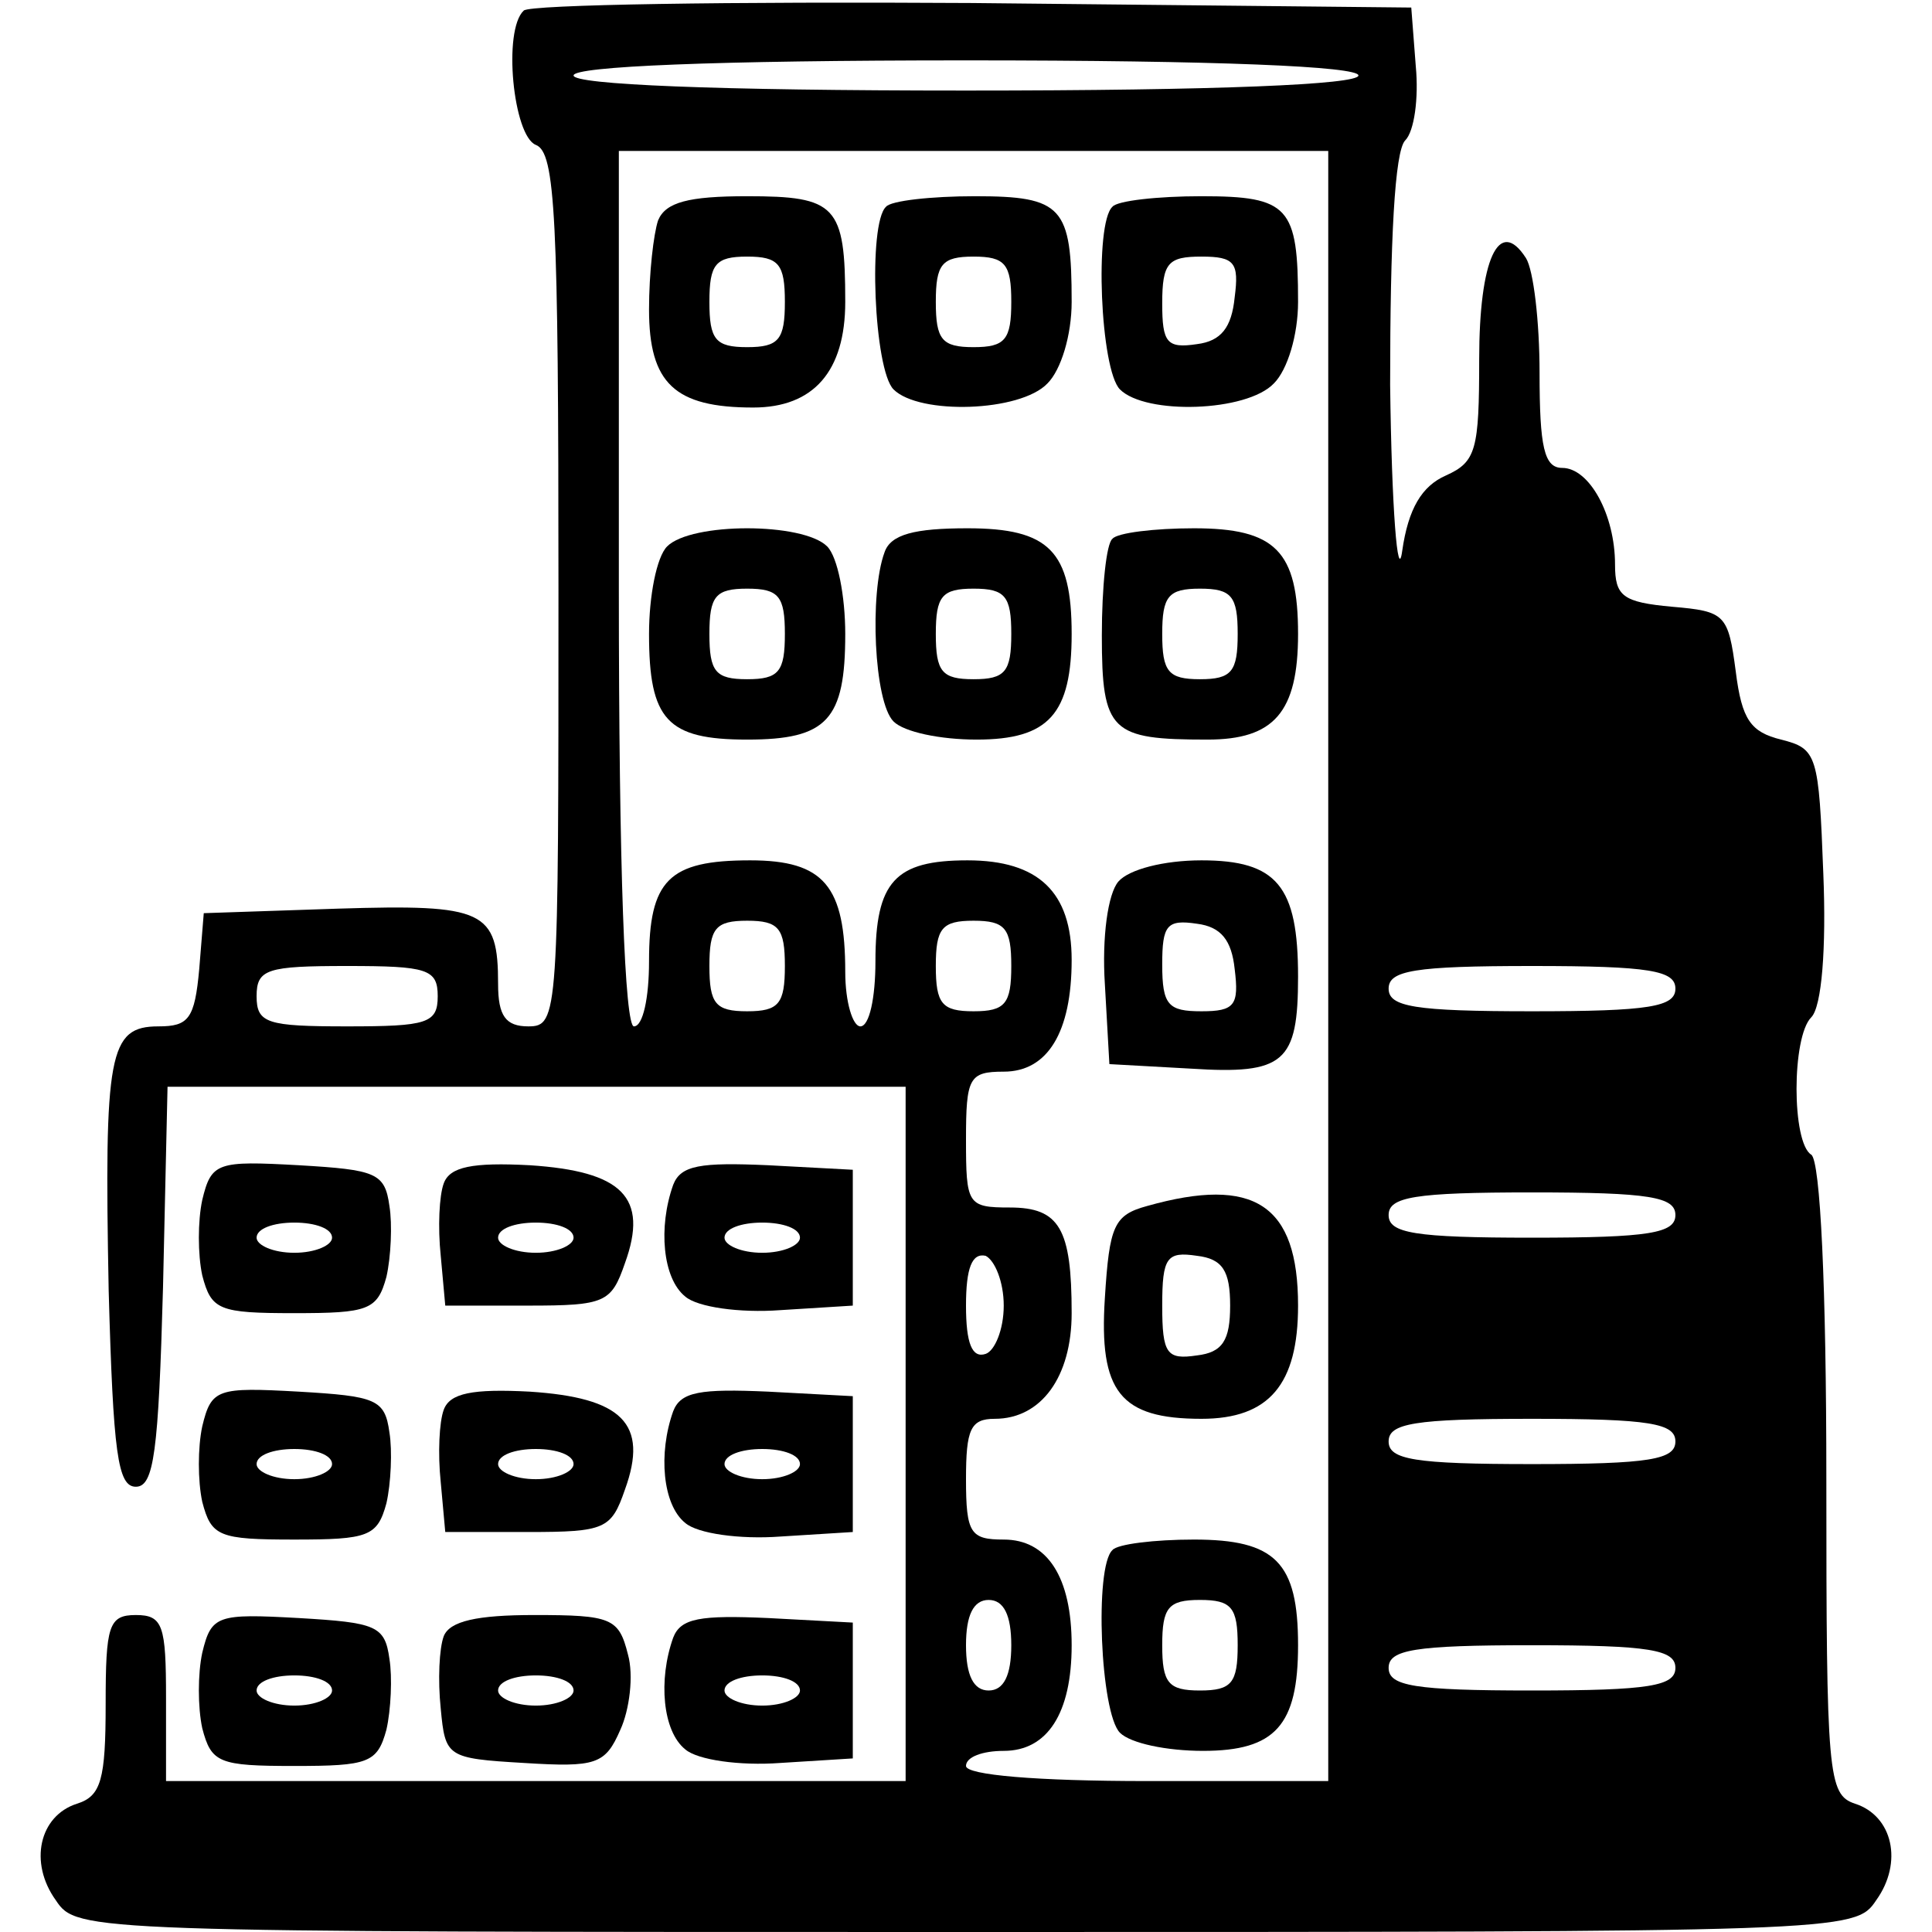
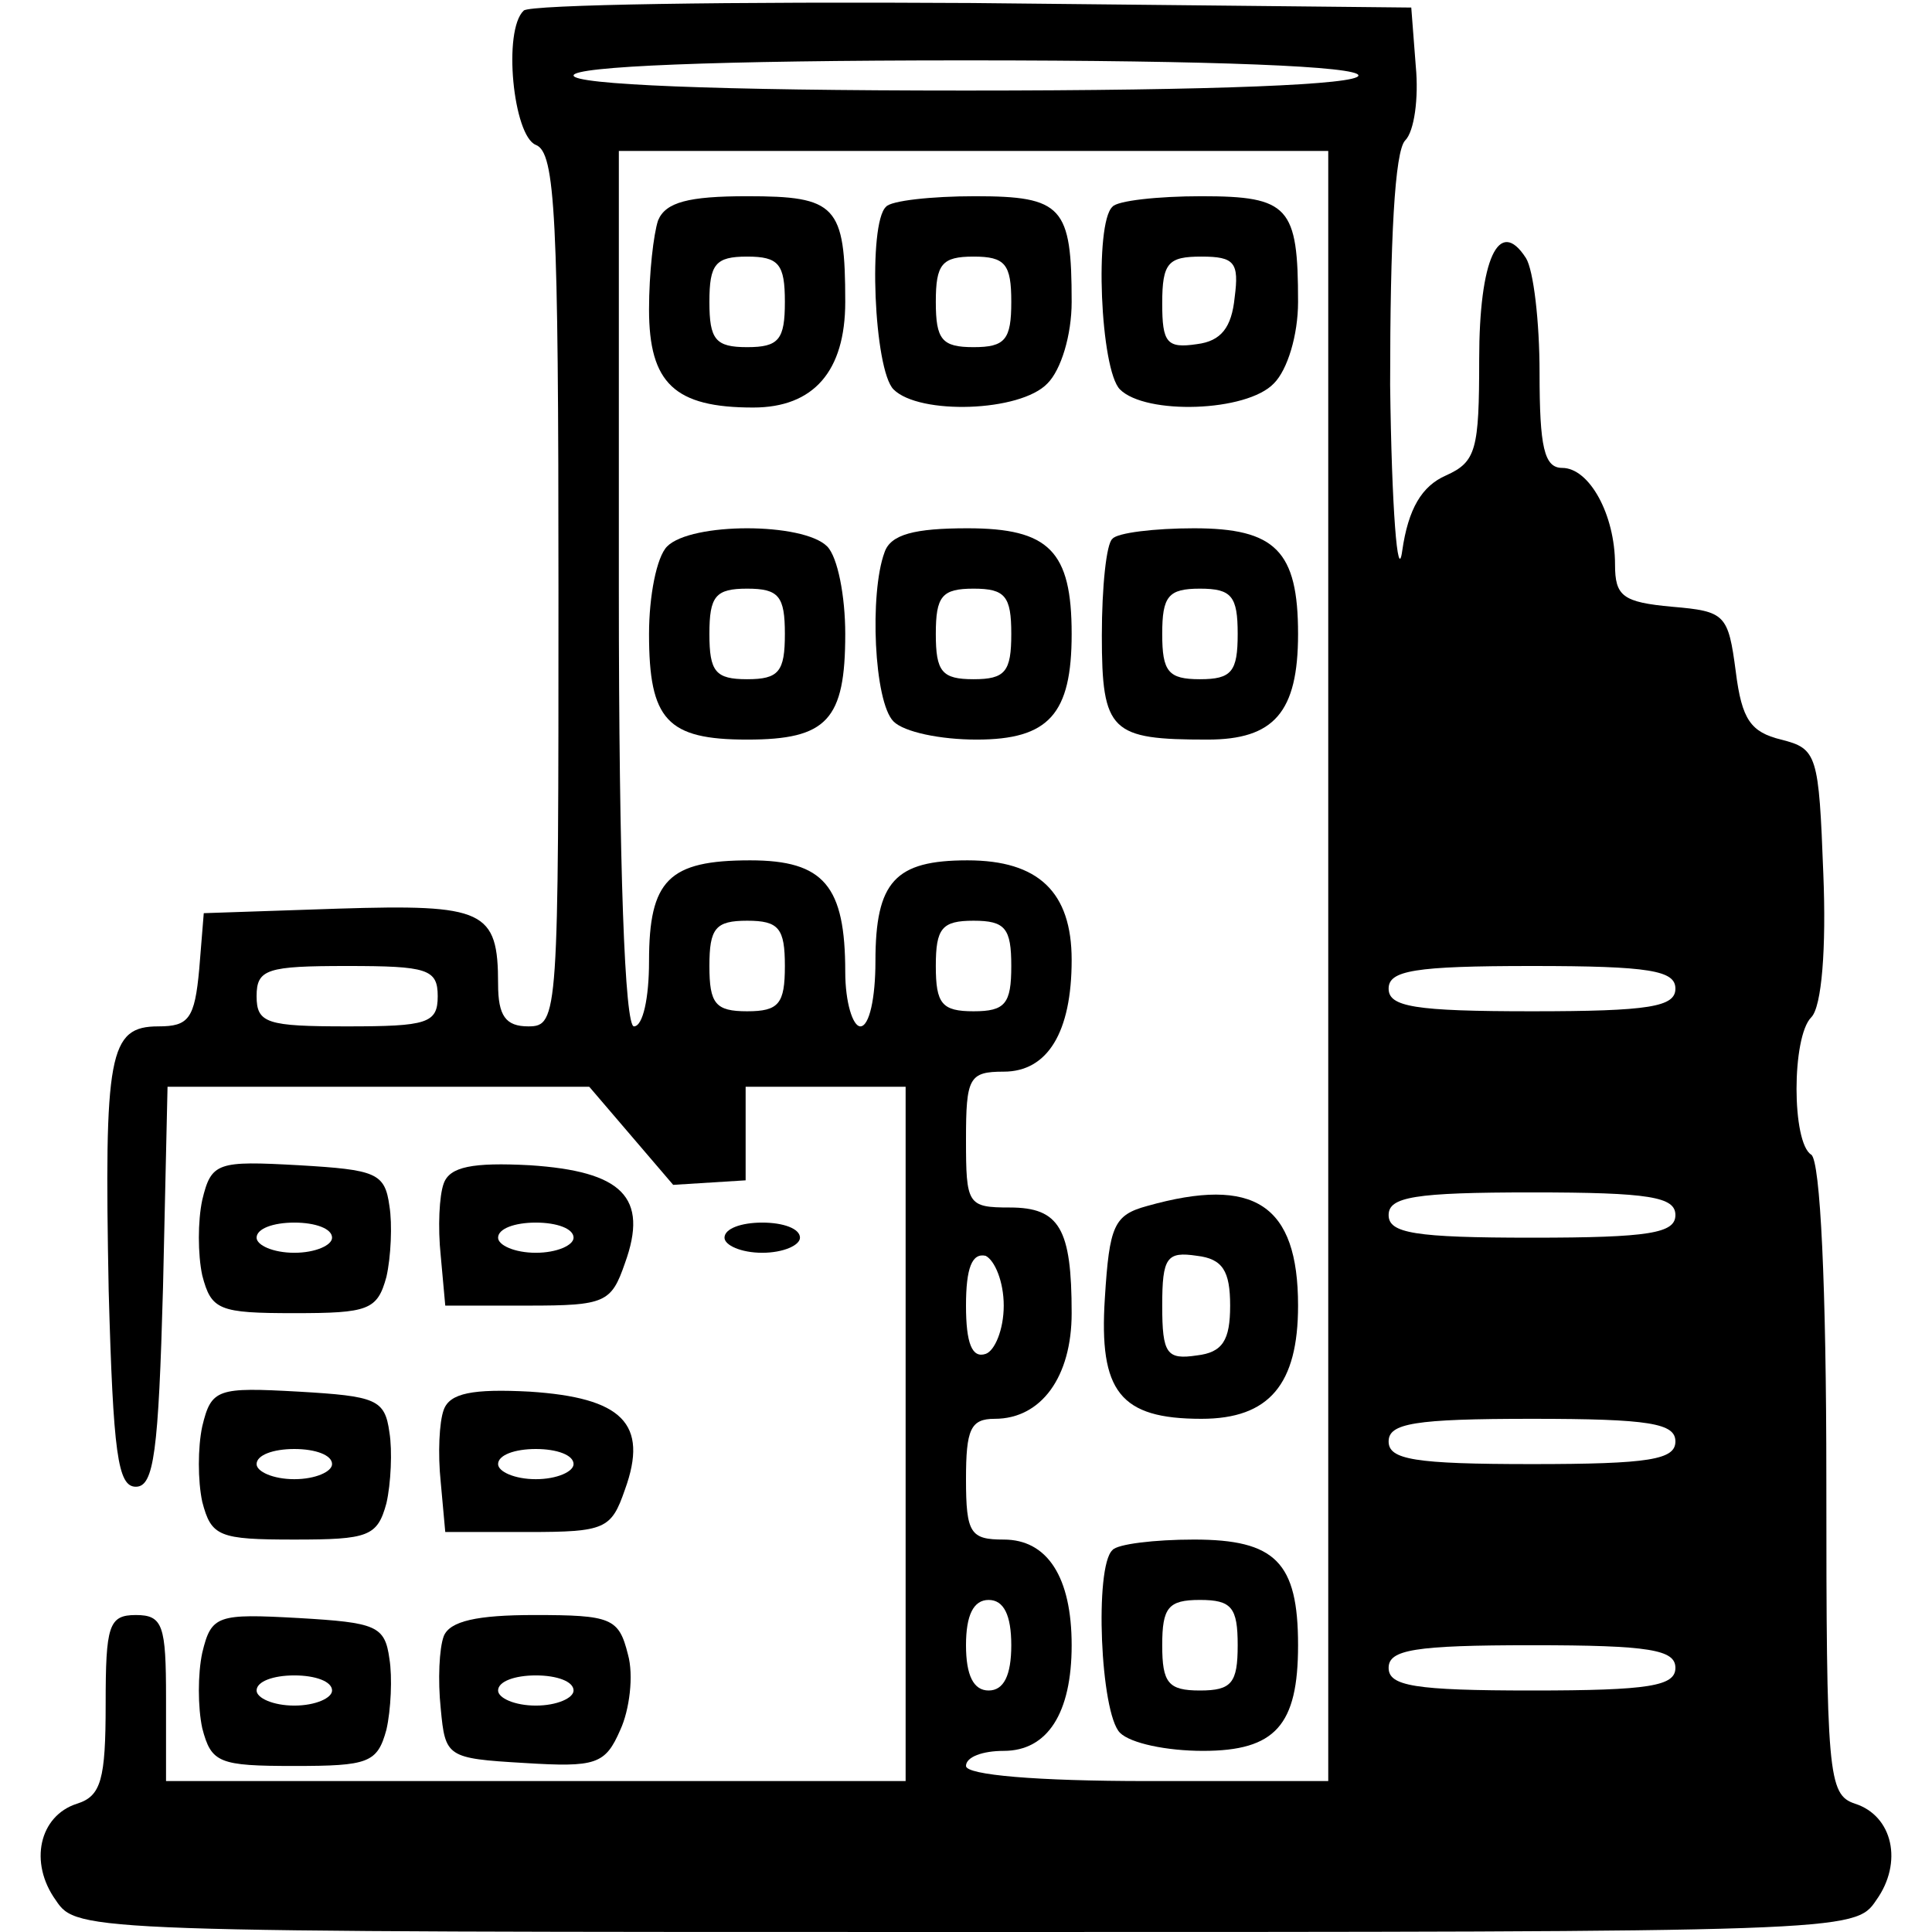
<svg xmlns="http://www.w3.org/2000/svg" version="1.0" width="128pt" height="128pt" viewBox="0 0 128 128" preserveAspectRatio="xMidYMid meet">
  <g transform="translate(0,128) scale(0.1,-0.1)" fill="#000000" stroke="none">
    <path d="M347 1273 c-14 -13 -7 -83 8 -89 13 -5 15 -47 15 -295 0 -282 0 -289 -20 -289 -15 0 -20 7 -20 28 0 49 -9 53 -106 50 l-89 -3 -3 -37 c-3 -33 -7 -38 -27 -38 -33 0 -36 -18 -33 -175 3 -108 6 -130 18 -130 12 0 15 23 18 132 l3 133 244 0 245 0 0 -230 0 -230 -245 0 -245 0 0 55 c0 48 -2 55 -20 55 -18 0 -20 -7 -20 -59 0 -50 -3 -61 -19 -66 -25 -8 -32 -39 -14 -64 14 -21 19 -21 603 -21 584 0 589 0 603 21 18 25 11 56 -14 64 -18 6 -19 19 -19 215 0 128 -4 211 -10 215 -13 8 -13 78 0 91 7 7 10 46 8 95 -3 79 -4 83 -28 89 -20 5 -26 13 -30 45 -5 38 -7 40 -42 43 -33 3 -38 7 -38 28 0 33 -17 64 -35 64 -12 0 -15 14 -15 63 0 34 -4 68 -9 76 -18 28 -31 -1 -31 -67 0 -60 -2 -68 -22 -77 -16 -7 -25 -22 -29 -50 -3 -22 -7 28 -8 110 0 96 3 155 10 162 6 6 9 28 7 49 l-3 39 -291 3 c-160 1 -293 -1 -297 -5z m553 -43 c0 -6 -93 -10 -260 -10 -167 0 -260 4 -260 10 0 6 93 10 260 10 167 0 260 -4 260 -10z m-20 -590 l0 -540 -120 0 c-73 0 -120 4 -120 10 0 6 11 10 25 10 29 0 45 25 45 70 0 45 -16 70 -45 70 -22 0 -25 4 -25 40 0 33 3 40 19 40 31 0 51 28 51 70 0 56 -8 70 -41 70 -28 0 -29 2 -29 45 0 41 2 45 25 45 29 0 45 26 45 74 0 45 -22 66 -69 66 -48 0 -61 -14 -61 -67 0 -24 -4 -43 -10 -43 -5 0 -10 16 -10 36 0 57 -14 74 -63 74 -54 0 -67 -13 -67 -67 0 -24 -4 -43 -10 -43 -6 0 -10 103 -10 290 l0 290 235 0 235 0 0 -540z m-360 0 c0 -25 -4 -30 -25 -30 -21 0 -25 5 -25 30 0 25 4 30 25 30 21 0 25 -5 25 -30z m150 0 c0 -25 -4 -30 -25 -30 -21 0 -25 5 -25 30 0 25 4 30 25 30 21 0 25 -5 25 -30z m-380 -20 c0 -18 -7 -20 -60 -20 -53 0 -60 2 -60 20 0 18 7 20 60 20 53 0 60 -2 60 -20z m820 5 c0 -12 -17 -15 -95 -15 -78 0 -95 3 -95 15 0 12 17 15 95 15 78 0 95 -3 95 -15z m0 -150 c0 -12 -17 -15 -95 -15 -78 0 -95 3 -95 15 0 12 17 15 95 15 78 0 95 -3 95 -15z m-445 -60 c0 -16 -6 -30 -12 -32 -9 -3 -13 7 -13 32 0 25 4 35 13 33 6 -3 12 -17 12 -33z m445 -90 c0 -12 -17 -15 -95 -15 -78 0 -95 3 -95 15 0 12 17 15 95 15 78 0 95 -3 95 -15z m-440 -135 c0 -20 -5 -30 -15 -30 -10 0 -15 10 -15 30 0 20 5 30 15 30 10 0 15 -10 15 -30z m440 -15 c0 -12 -17 -15 -95 -15 -78 0 -95 3 -95 15 0 12 17 15 95 15 78 0 95 -3 95 -15z" />
    <path d="M436 1134 c-3 -9 -6 -35 -6 -59 0 -49 17 -65 69 -65 40 0 61 24 61 70 0 64 -6 70 -65 70 -39 0 -54 -4 -59 -16z m84 -54 c0 -25 -4 -30 -25 -30 -21 0 -25 5 -25 30 0 25 4 30 25 30 21 0 25 -5 25 -30z" />
    <path d="M587 1143 c-12 -11 -8 -108 5 -121 17 -17 84 -15 102 4 9 9 16 32 16 54 0 63 -6 70 -64 70 -29 0 -56 -3 -59 -7z m83 -63 c0 -25 -4 -30 -25 -30 -21 0 -25 5 -25 30 0 25 4 30 25 30 21 0 25 -5 25 -30z" />
    <path d="M737 1143 c-12 -11 -8 -108 5 -121 17 -17 84 -15 102 4 9 9 16 32 16 54 0 63 -6 70 -64 70 -29 0 -56 -3 -59 -7z m81 -60 c-2 -20 -9 -29 -25 -31 -20 -3 -23 1 -23 27 0 27 4 31 26 31 22 0 25 -4 22 -27z" />
    <path d="M442 918 c-7 -7 -12 -33 -12 -58 0 -57 12 -70 65 -70 53 0 65 13 65 70 0 25 -5 51 -12 58 -16 16 -90 16 -106 0z m78 -58 c0 -25 -4 -30 -25 -30 -21 0 -25 5 -25 30 0 25 4 30 25 30 21 0 25 -5 25 -30z" />
    <path d="M586 914 c-10 -27 -7 -99 6 -112 7 -7 31 -12 55 -12 48 0 63 17 63 70 0 55 -15 70 -69 70 -35 0 -51 -4 -55 -16z m84 -54 c0 -25 -4 -30 -25 -30 -21 0 -25 5 -25 30 0 25 4 30 25 30 21 0 25 -5 25 -30z" />
    <path d="M737 923 c-4 -3 -7 -32 -7 -64 0 -64 6 -69 70 -69 44 0 60 18 60 70 0 55 -15 70 -69 70 -26 0 -51 -3 -54 -7z m83 -63 c0 -25 -4 -30 -25 -30 -21 0 -25 5 -25 30 0 25 4 30 25 30 21 0 25 -5 25 -30z" />
-     <path d="M741 696 c-7 -8 -11 -37 -9 -68 l3 -53 54 -3 c62 -4 71 4 71 61 0 60 -14 77 -64 77 -25 0 -48 -6 -55 -14z m77 -58 c3 -24 0 -28 -22 -28 -22 0 -26 4 -26 31 0 26 3 30 23 27 16 -2 23 -11 25 -30z" />
    <path d="M760 481 c-22 -6 -25 -13 -28 -61 -4 -62 10 -80 64 -80 45 0 64 23 64 75 0 67 -29 86 -100 66z m55 -66 c0 -23 -5 -31 -22 -33 -20 -3 -23 1 -23 33 0 32 3 36 23 33 17 -2 22 -10 22 -33z" />
    <path d="M737 253 c-12 -11 -8 -108 5 -121 7 -7 31 -12 55 -12 48 0 63 17 63 70 0 55 -15 70 -69 70 -26 0 -51 -3 -54 -7z m83 -63 c0 -25 -4 -30 -25 -30 -21 0 -25 5 -25 30 0 25 4 30 25 30 21 0 25 -5 25 -30z" />
    <path d="M134 485 c-3 -14 -3 -36 0 -50 6 -23 11 -25 61 -25 49 0 55 2 61 24 3 13 4 35 2 47 -3 22 -9 24 -60 27 -54 3 -58 2 -64 -23z m86 -25 c0 -5 -11 -10 -25 -10 -14 0 -25 5 -25 10 0 6 11 10 25 10 14 0 25 -4 25 -10z" />
    <path d="M294 496 c-3 -8 -4 -29 -2 -48 l3 -33 55 0 c51 0 55 2 64 28 16 44 -2 61 -63 65 -38 2 -53 -1 -57 -12z m86 -36 c0 -5 -11 -10 -25 -10 -14 0 -25 5 -25 10 0 6 11 10 25 10 14 0 25 -4 25 -10z" />
-     <path d="M446 495 c-10 -28 -7 -62 8 -74 8 -7 36 -11 63 -9 l48 3 0 45 0 45 -56 3 c-45 2 -58 0 -63 -13z m84 -35 c0 -5 -11 -10 -25 -10 -14 0 -25 5 -25 10 0 6 11 10 25 10 14 0 25 -4 25 -10z" />
+     <path d="M446 495 l48 3 0 45 0 45 -56 3 c-45 2 -58 0 -63 -13z m84 -35 c0 -5 -11 -10 -25 -10 -14 0 -25 5 -25 10 0 6 11 10 25 10 14 0 25 -4 25 -10z" />
    <path d="M134 335 c-3 -14 -3 -36 0 -50 6 -23 11 -25 61 -25 49 0 55 2 61 24 3 13 4 35 2 47 -3 22 -9 24 -60 27 -54 3 -58 2 -64 -23z m86 -25 c0 -5 -11 -10 -25 -10 -14 0 -25 5 -25 10 0 6 11 10 25 10 14 0 25 -4 25 -10z" />
    <path d="M294 346 c-3 -8 -4 -29 -2 -48 l3 -33 55 0 c51 0 55 2 64 28 16 44 -2 61 -63 65 -38 2 -53 -1 -57 -12z m86 -36 c0 -5 -11 -10 -25 -10 -14 0 -25 5 -25 10 0 6 11 10 25 10 14 0 25 -4 25 -10z" />
-     <path d="M446 345 c-10 -28 -7 -62 8 -74 8 -7 36 -11 63 -9 l48 3 0 45 0 45 -56 3 c-45 2 -58 0 -63 -13z m84 -35 c0 -5 -11 -10 -25 -10 -14 0 -25 5 -25 10 0 6 11 10 25 10 14 0 25 -4 25 -10z" />
    <path d="M134 185 c-3 -14 -3 -36 0 -50 6 -23 11 -25 61 -25 49 0 55 2 61 24 3 13 4 35 2 47 -3 22 -9 24 -60 27 -54 3 -58 2 -64 -23z m86 -25 c0 -5 -11 -10 -25 -10 -14 0 -25 5 -25 10 0 6 11 10 25 10 14 0 25 -4 25 -10z" />
    <path d="M294 196 c-3 -8 -4 -29 -2 -48 3 -32 4 -33 55 -36 48 -3 54 -1 64 22 6 13 9 36 5 50 -6 24 -11 26 -62 26 -38 0 -56 -4 -60 -14z m86 -36 c0 -5 -11 -10 -25 -10 -14 0 -25 5 -25 10 0 6 11 10 25 10 14 0 25 -4 25 -10z" />
-     <path d="M446 195 c-10 -28 -7 -62 8 -74 8 -7 36 -11 63 -9 l48 3 0 45 0 45 -56 3 c-45 2 -58 0 -63 -13z m84 -35 c0 -5 -11 -10 -25 -10 -14 0 -25 5 -25 10 0 6 11 10 25 10 14 0 25 -4 25 -10z" />
  </g>
</svg>